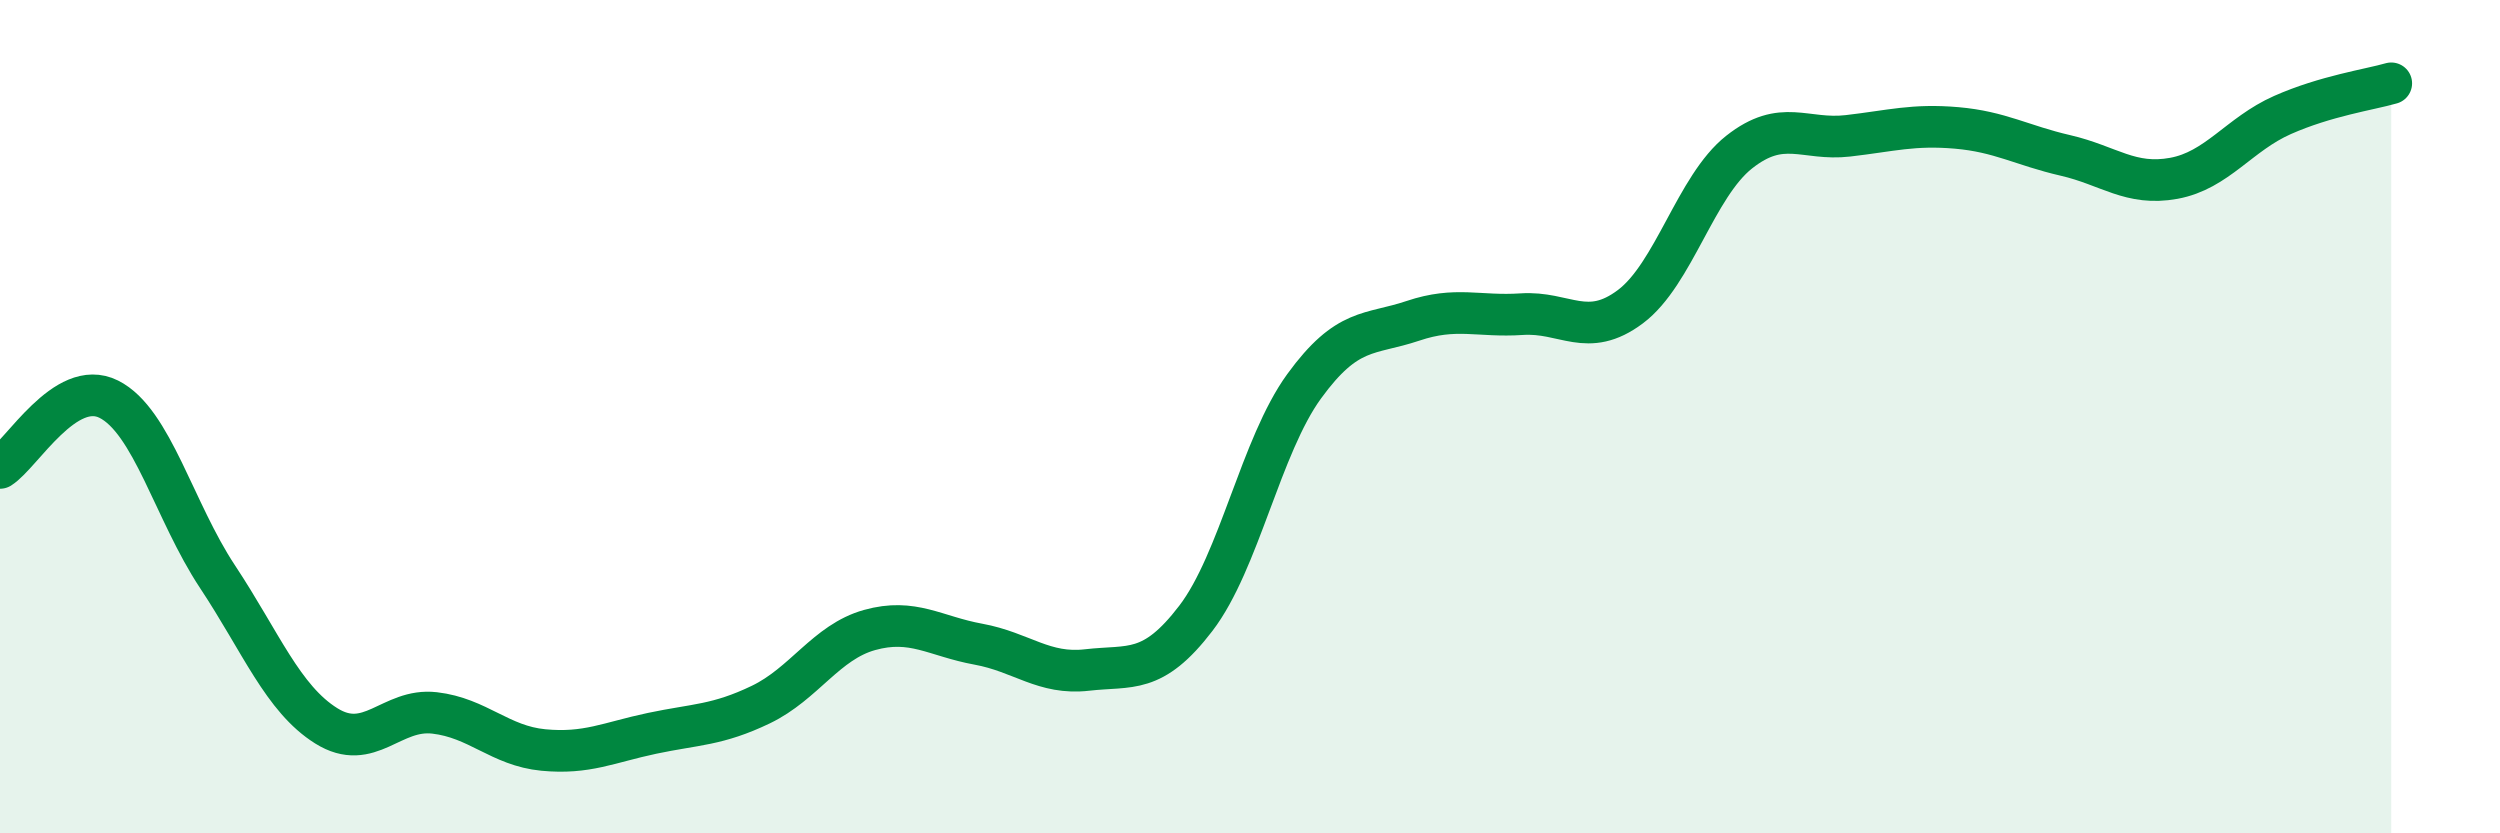
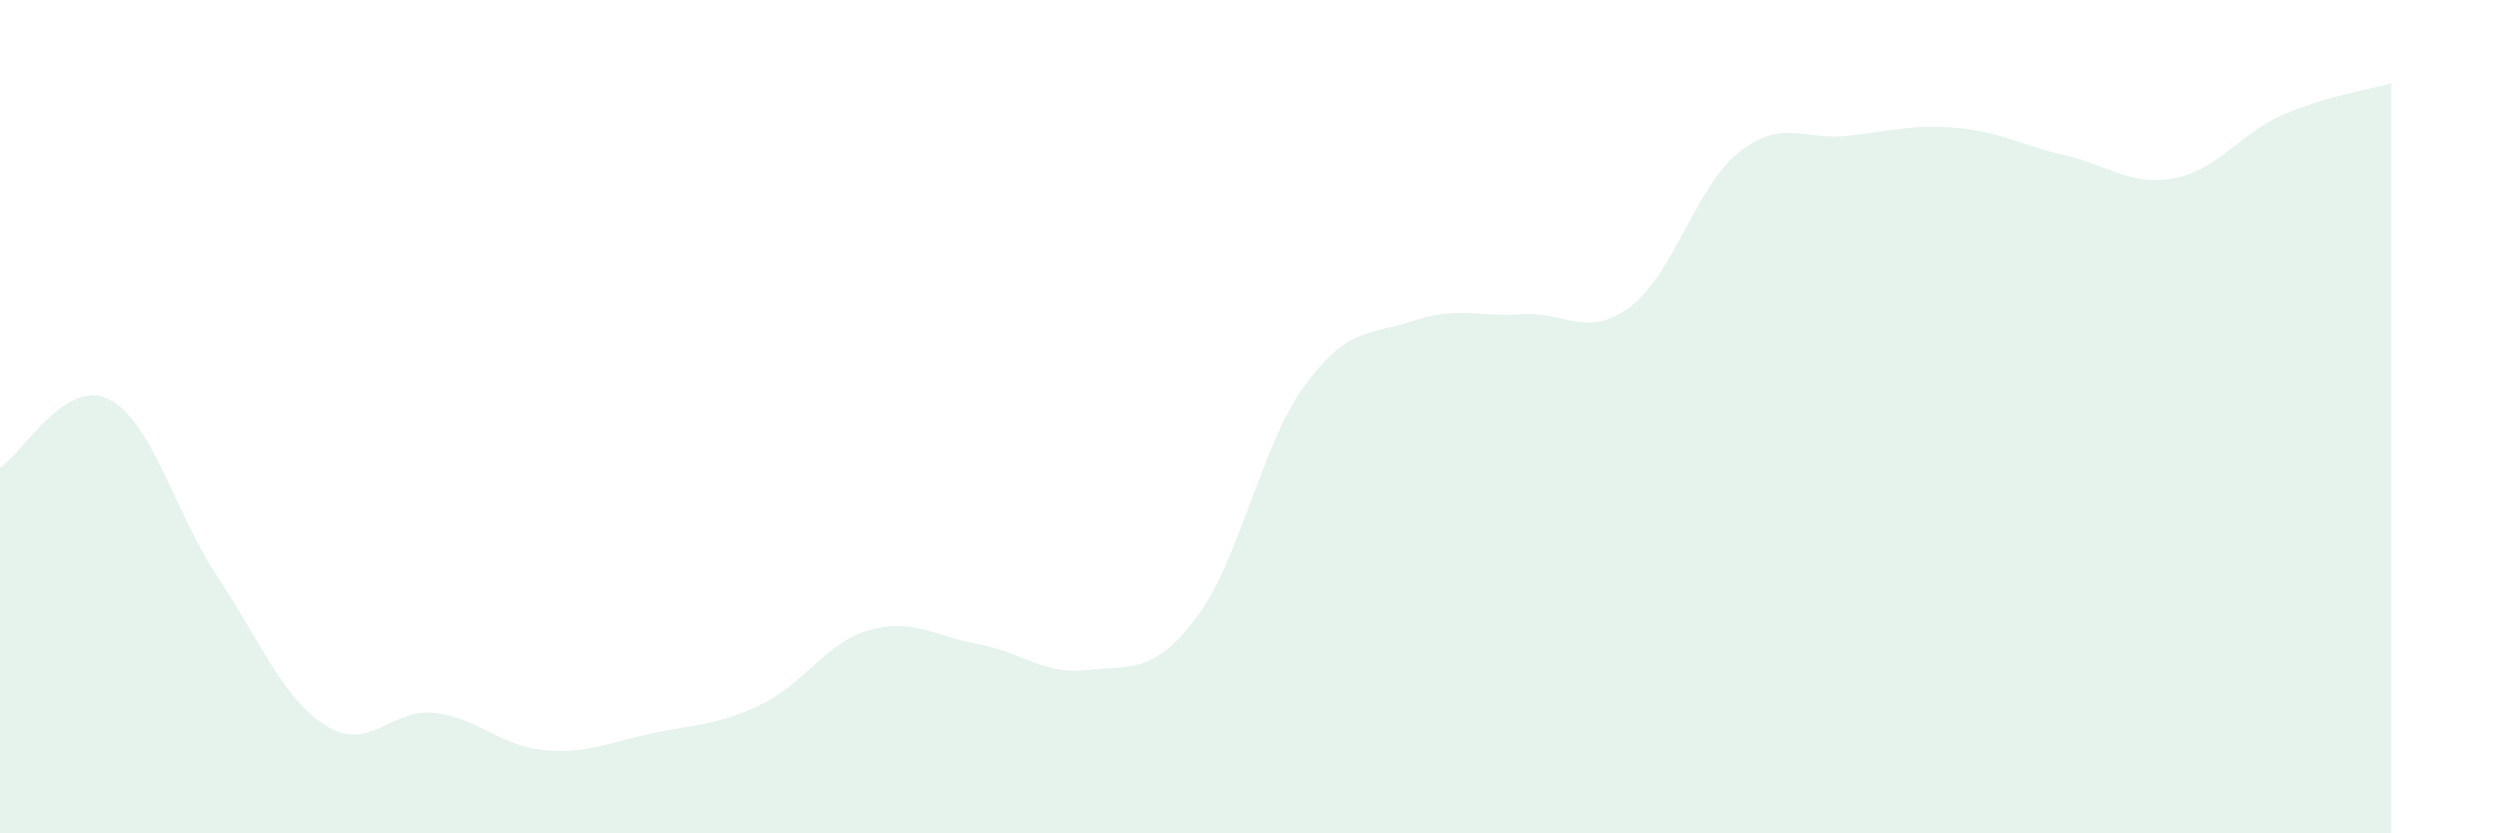
<svg xmlns="http://www.w3.org/2000/svg" width="60" height="20" viewBox="0 0 60 20">
  <path d="M 0,11.23 C 0.52,10.9 1.57,9.06 2.61,9.58 C 3.65,10.1 4.18,12.27 5.22,13.84 C 6.26,15.41 6.79,16.77 7.83,17.42 C 8.87,18.07 9.39,16.99 10.43,17.11 C 11.47,17.23 12,17.9 13.04,18 C 14.08,18.1 14.61,17.82 15.65,17.6 C 16.69,17.38 17.22,17.41 18.26,16.91 C 19.3,16.41 19.83,15.41 20.87,15.12 C 21.91,14.83 22.44,15.27 23.48,15.46 C 24.52,15.65 25.05,16.2 26.09,16.08 C 27.13,15.96 27.66,16.2 28.7,14.84 C 29.74,13.48 30.26,10.7 31.3,9.27 C 32.34,7.84 32.87,8.05 33.91,7.7 C 34.95,7.35 35.48,7.61 36.52,7.54 C 37.56,7.47 38.09,8.14 39.13,7.36 C 40.17,6.58 40.7,4.47 41.74,3.65 C 42.78,2.83 43.31,3.38 44.35,3.26 C 45.39,3.14 45.92,2.98 46.96,3.07 C 48,3.16 48.53,3.49 49.57,3.73 C 50.61,3.97 51.13,4.47 52.17,4.28 C 53.21,4.09 53.74,3.22 54.78,2.76 C 55.82,2.3 56.87,2.15 57.39,2L57.39 20L0 20Z" fill="#008740" opacity="0.1" stroke-linecap="round" stroke-linejoin="round" />
-   <path d="M 0,11.23 C 0.52,10.9 1.57,9.06 2.61,9.58 C 3.65,10.1 4.18,12.27 5.22,13.84 C 6.26,15.41 6.79,16.77 7.83,17.42 C 8.87,18.07 9.39,16.99 10.43,17.11 C 11.47,17.23 12,17.9 13.04,18 C 14.08,18.1 14.61,17.82 15.65,17.6 C 16.69,17.38 17.22,17.41 18.26,16.91 C 19.3,16.41 19.83,15.41 20.87,15.12 C 21.91,14.83 22.44,15.27 23.48,15.46 C 24.52,15.65 25.05,16.2 26.09,16.08 C 27.13,15.96 27.66,16.2 28.7,14.84 C 29.74,13.48 30.26,10.7 31.3,9.27 C 32.34,7.84 32.87,8.05 33.91,7.7 C 34.95,7.35 35.48,7.61 36.52,7.54 C 37.56,7.47 38.09,8.14 39.13,7.36 C 40.17,6.58 40.7,4.47 41.74,3.65 C 42.78,2.83 43.31,3.38 44.35,3.26 C 45.39,3.14 45.92,2.98 46.96,3.07 C 48,3.16 48.53,3.49 49.57,3.73 C 50.61,3.97 51.13,4.47 52.17,4.28 C 53.21,4.09 53.74,3.22 54.78,2.76 C 55.82,2.3 56.87,2.15 57.39,2" stroke="#008740" stroke-width="1" fill="none" stroke-linecap="round" stroke-linejoin="round" />
</svg>